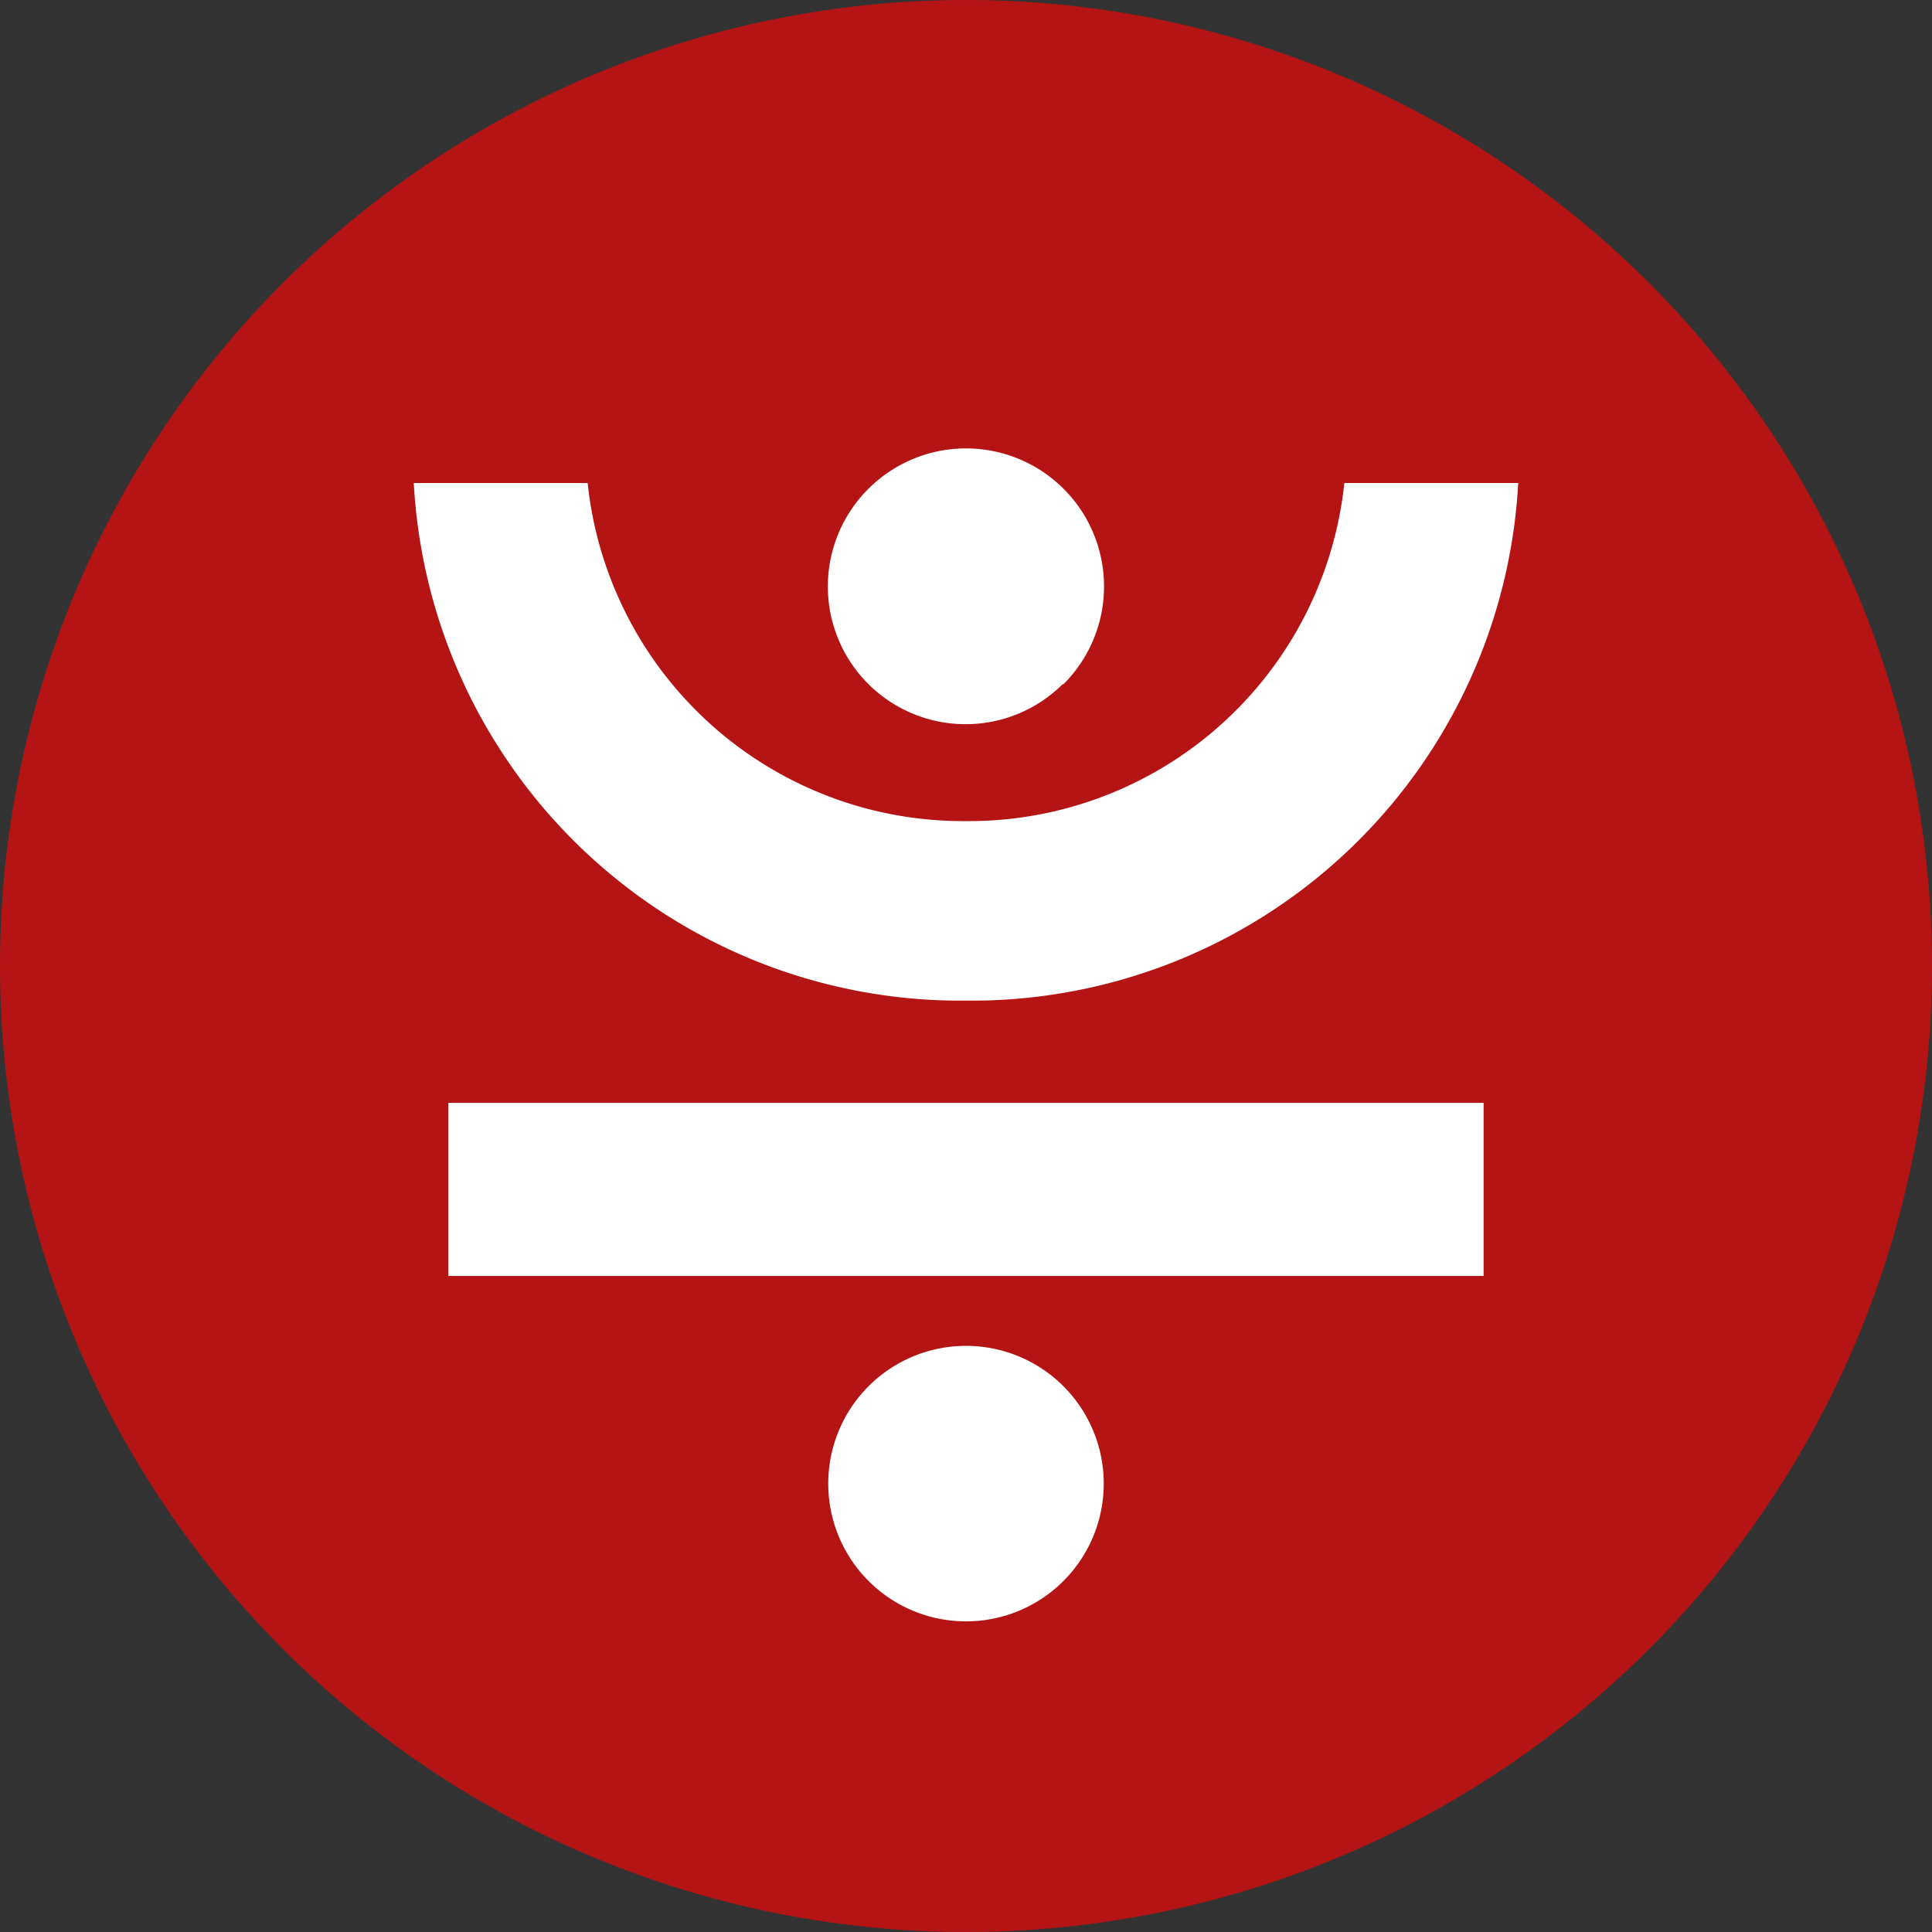
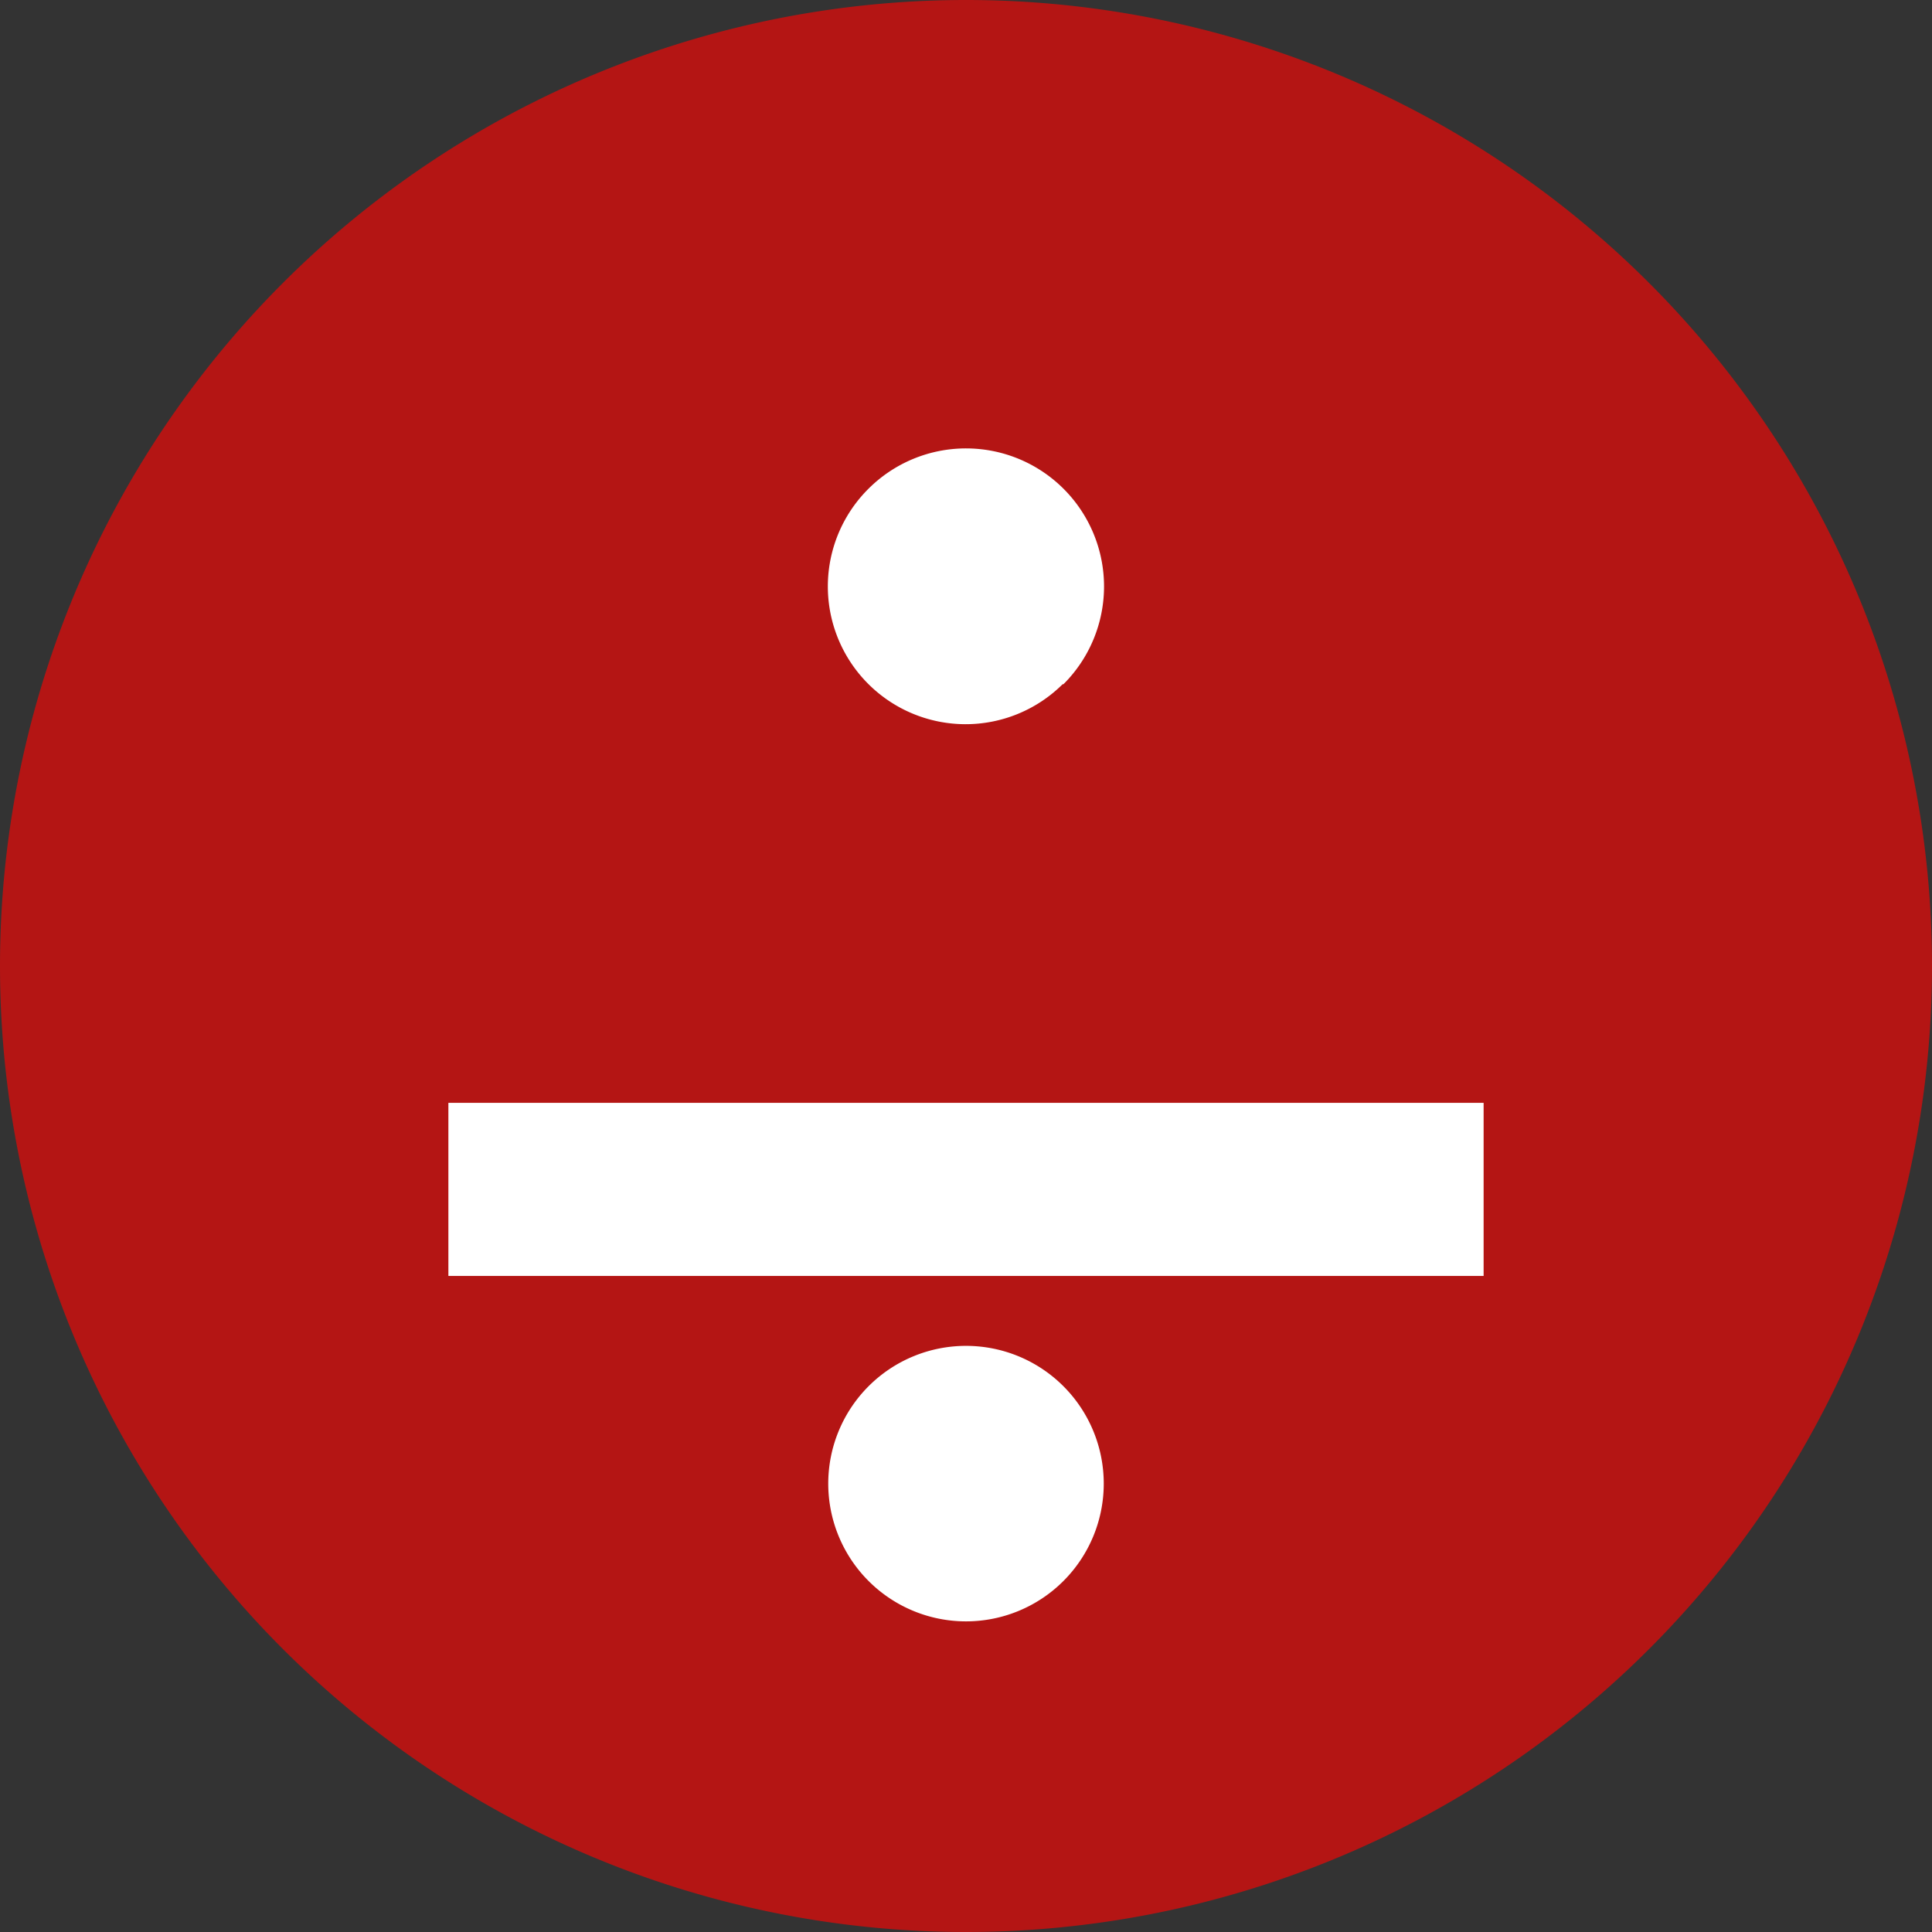
<svg xmlns="http://www.w3.org/2000/svg" width="24" height="24" fill="none" viewBox="0 0 24 24">
  <rect x="0" y="0" width="24" height="24" fill="#333333" stroke="none" />
  <g clip-path="url(#a)">
    <path fill="#B41514" d="M0 12a12 12 0 1 1 24 0 12 12 0 0 1-24 0Z" />
    <path fill="#fff" d="M13.21 8.5a1.71 1.71 0 1 0-2.42-2.43A1.71 1.71 0 0 0 13.2 8.5Zm0 11.14a1.71 1.71 0 1 0-2.42-2.42 1.71 1.71 0 0 0 2.42 2.42Zm5.22-3.78V13.7H5.57v2.15h12.86Z" />
-     <path fill="#fff" d="M12 12.43A6.8 6.8 0 0 1 5.14 6H7.3a4.69 4.69 0 0 0 4.7 4.2A4.69 4.69 0 0 0 16.7 6h2.16A6.8 6.8 0 0 1 12 12.43Z" />
  </g>
  <defs>
    <clipPath id="a">
      <path fill="#fff" d="M0 0h24v24H0z" />
    </clipPath>
  </defs>
</svg>